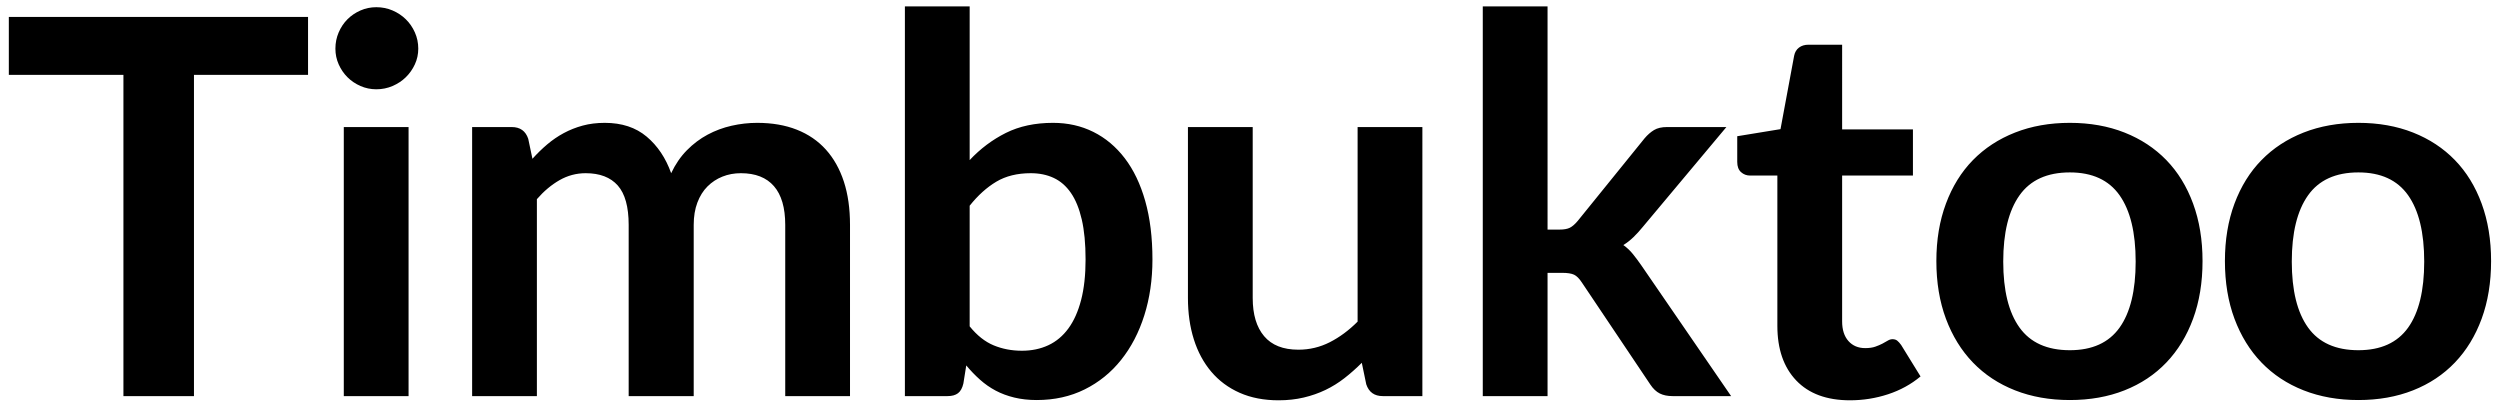
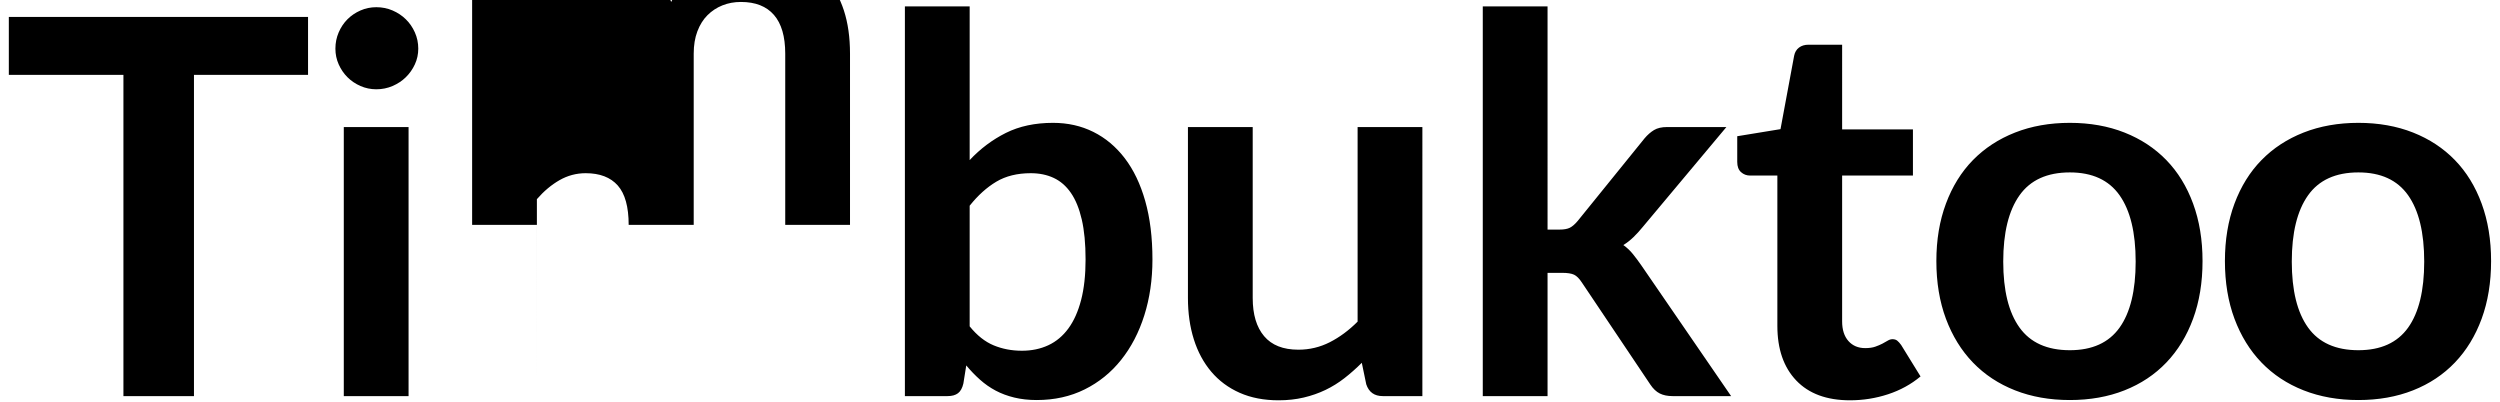
<svg xmlns="http://www.w3.org/2000/svg" width="143" height="23" viewBox="0 0 143 23">
-   <path d="M11.095 22.657V4.282h6.525V.967H.505v3.315H7.06v18.375h4.035zm10.43-17.55c.33 0 .64-.063.93-.188.29-.125.543-.292.758-.502.215-.21.387-.455.517-.735.13-.28.195-.58.195-.9 0-.33-.065-.64-.195-.93-.13-.29-.302-.54-.518-.75-.214-.21-.467-.378-.757-.503s-.6-.187-.93-.187c-.32 0-.622.062-.907.187-.285.125-.533.293-.743.503-.21.21-.377.46-.502.75s-.188.6-.188.93c0 .32.063.62.188.9s.292.525.502.735c.21.21.458.377.742.502.286.125.588.188.908.188zm1.845 17.55V7.267h-3.705v15.39h3.705zm7.34 0V11.392c.4-.46.833-.823 1.297-1.088.465-.265.963-.397 1.493-.397.81 0 1.422.235 1.838.705.414.47.622 1.22.622 2.25v9.795h3.72v-9.795c0-.48.07-.905.21-1.275.14-.37.332-.678.578-.923.245-.245.53-.432.855-.562.324-.13.677-.195 1.057-.195.83 0 1.46.247 1.89.742.43.495.645 1.233.645 2.213v9.795h3.705v-9.795c0-.93-.117-1.755-.352-2.475-.236-.72-.578-1.33-1.028-1.83-.45-.5-1.005-.88-1.665-1.14-.66-.26-1.415-.39-2.265-.39-.49 0-.978.055-1.463.165-.485.11-.942.28-1.372.51-.43.23-.825.527-1.185.892-.36.365-.66.803-.9 1.313-.31-.87-.778-1.568-1.403-2.093-.625-.525-1.422-.787-2.392-.787-.46 0-.882.052-1.267.157-.386.105-.746.248-1.08.428-.336.18-.65.395-.946.645-.295.25-.577.525-.847.825l-.24-1.14c-.15-.45-.465-.675-.945-.675h-2.265v15.39h3.705zm28.595.225c1.01 0 1.923-.203 2.738-.608.815-.405 1.51-.967 2.084-1.687.576-.72 1.018-1.57 1.328-2.55.31-.98.465-2.045.465-3.195 0-1.26-.138-2.375-.413-3.345-.275-.97-.665-1.785-1.17-2.445-.505-.66-1.105-1.163-1.8-1.508-.694-.345-1.462-.517-2.302-.517-1.03 0-1.93.192-2.7.577-.77.385-1.46.903-2.07 1.553V.367H51.76v22.29h2.445c.25 0 .448-.055.593-.165.144-.11.247-.295.307-.555l.165-1.035c.25.3.512.572.788.817.274.245.572.453.892.623.32.17.675.302 1.065.397.39.095.82.143 1.29.143zm-.855-2.82c-.58 0-1.118-.103-1.612-.308-.495-.205-.953-.567-1.373-1.087v-6.9c.47-.59.977-1.048 1.522-1.373.545-.325 1.203-.487 1.973-.487.49 0 .928.09 1.312.27.386.18.713.465.983.855.27.39.477.897.622 1.522.145.625.218 1.388.218 2.288 0 .89-.085 1.662-.255 2.317-.17.655-.413 1.198-.728 1.628-.315.43-.697.75-1.147.96-.45.21-.955.315-1.515.315zm14.69 2.835c.51 0 .987-.053 1.433-.158.445-.105.86-.25 1.245-.435.385-.185.747-.41 1.087-.675.34-.265.67-.557.99-.877l.255 1.23c.15.45.465.675.945.675h2.265V7.267h-3.705v11.13c-.5.5-1.03.892-1.59 1.177-.56.285-1.16.428-1.8.428-.87 0-1.522-.258-1.957-.773-.436-.515-.653-1.242-.653-2.182v-9.78H67.95v9.78c0 .86.112 1.647.337 2.362.225.715.558 1.333.998 1.853.44.52.983.922 1.627 1.207.645.285 1.388.428 2.228.428zm15.38-.24v-7.05h.84c.3 0 .525.035.675.105.15.07.3.22.45.45l3.915 5.835c.16.24.34.41.54.51.2.1.445.15.735.15h3.345l-5.13-7.47c-.16-.23-.32-.445-.48-.645-.16-.2-.345-.375-.555-.525.21-.13.405-.283.585-.458.18-.175.355-.367.525-.577l4.785-5.715h-3.39c-.31 0-.56.057-.75.172-.19.115-.37.273-.54.473l-3.825 4.725c-.16.19-.31.32-.45.39s-.335.105-.585.105h-.69V.367h-3.705v22.29h3.705zm17.3.24c.75 0 1.475-.115 2.175-.345.7-.23 1.32-.57 1.86-1.02l-1.11-1.8c-.08-.11-.155-.193-.225-.248-.07-.055-.16-.082-.27-.082-.09 0-.18.027-.27.082-.09.055-.193.113-.307.173-.115.06-.25.117-.405.172-.155.055-.348.083-.578.083-.4 0-.72-.135-.96-.405s-.36-.645-.36-1.125v-8.34h4.05v-2.64h-4.05V2.557h-1.92c-.22 0-.402.055-.547.165-.146.11-.238.265-.278.465l-.78 4.2-2.475.405v1.47c0 .26.072.455.218.585.144.13.317.195.517.195h1.56v8.595c0 1.33.36 2.372 1.08 3.127.72.755 1.745 1.133 3.075 1.133zm12.575-.015c1.15 0 2.193-.185 3.128-.555.935-.37 1.732-.9 2.392-1.59.66-.69 1.17-1.525 1.53-2.505.36-.98.54-2.08.54-3.3 0-1.21-.18-2.305-.54-3.285-.36-.98-.87-1.81-1.53-2.49-.66-.68-1.457-1.205-2.392-1.575-.935-.37-1.978-.555-3.128-.555-1.15 0-2.195.185-3.135.555-.94.37-1.742.895-2.408 1.575-.665.68-1.18 1.51-1.544 2.49-.366.98-.548 2.075-.548 3.285 0 1.22.182 2.32.547 3.3.366.98.88 1.815 1.545 2.505.666.69 1.468 1.22 2.408 1.59.94.37 1.985.555 3.135.555zm0-2.85c-1.3 0-2.26-.433-2.88-1.298-.62-.865-.93-2.122-.93-3.772s.31-2.913.93-3.788c.62-.875 1.58-1.312 2.88-1.312 1.28 0 2.228.435 2.843 1.305.614.87.922 2.135.922 3.795 0 1.66-.308 2.92-.922 3.78-.615.86-1.563 1.29-2.843 1.29zm16.505 2.85c1.15 0 2.192-.185 3.127-.555.936-.37 1.733-.9 2.393-1.59.66-.69 1.17-1.525 1.53-2.505.36-.98.54-2.08.54-3.3 0-1.21-.18-2.305-.54-3.285-.36-.98-.87-1.81-1.53-2.49-.66-.68-1.457-1.205-2.392-1.575-.935-.37-1.978-.555-3.128-.555-1.15 0-2.195.185-3.135.555-.94.37-1.742.895-2.407 1.575-.666.68-1.18 1.51-1.546 2.49-.365.98-.547 2.075-.547 3.285 0 1.22.182 2.32.547 3.3.366.98.88 1.815 1.545 2.505.666.69 1.468 1.22 2.408 1.59.94.37 1.985.555 3.135.555zm0-2.85c-1.3 0-2.26-.433-2.88-1.298-.62-.865-.93-2.122-.93-3.772s.31-2.913.93-3.788c.62-.875 1.58-1.312 2.88-1.312 1.28 0 2.227.435 2.843 1.305.614.87.922 2.135.922 3.795 0 1.66-.308 2.92-.922 3.78-.615.86-1.563 1.29-2.843 1.29z" />
+   <path d="M11.095 22.657V4.282h6.525V.967H.505v3.315H7.06v18.375h4.035zm10.43-17.55c.33 0 .64-.063.93-.188.29-.125.543-.292.758-.502.215-.21.387-.455.517-.735.13-.28.195-.58.195-.9 0-.33-.065-.64-.195-.93-.13-.29-.302-.54-.518-.75-.214-.21-.467-.378-.757-.503s-.6-.187-.93-.187c-.32 0-.622.062-.907.187-.285.125-.533.293-.743.503-.21.21-.377.46-.502.75s-.188.6-.188.93c0 .32.063.62.188.9s.292.525.502.735c.21.21.458.377.742.502.286.125.588.188.908.188zm1.845 17.55V7.267h-3.705v15.39h3.705zm7.34 0V11.392c.4-.46.833-.823 1.297-1.088.465-.265.963-.397 1.493-.397.81 0 1.422.235 1.838.705.414.47.622 1.22.622 2.25h3.72v-9.795c0-.48.07-.905.21-1.275.14-.37.332-.678.578-.923.245-.245.53-.432.855-.562.324-.13.677-.195 1.057-.195.83 0 1.46.247 1.89.742.43.495.645 1.233.645 2.213v9.795h3.705v-9.795c0-.93-.117-1.755-.352-2.475-.236-.72-.578-1.33-1.028-1.83-.45-.5-1.005-.88-1.665-1.14-.66-.26-1.415-.39-2.265-.39-.49 0-.978.055-1.463.165-.485.11-.942.28-1.372.51-.43.23-.825.527-1.185.892-.36.365-.66.803-.9 1.313-.31-.87-.778-1.568-1.403-2.093-.625-.525-1.422-.787-2.392-.787-.46 0-.882.052-1.267.157-.386.105-.746.248-1.08.428-.336.18-.65.395-.946.645-.295.25-.577.525-.847.825l-.24-1.14c-.15-.45-.465-.675-.945-.675h-2.265v15.39h3.705zm28.595.225c1.01 0 1.923-.203 2.738-.608.815-.405 1.51-.967 2.084-1.687.576-.72 1.018-1.57 1.328-2.55.31-.98.465-2.045.465-3.195 0-1.26-.138-2.375-.413-3.345-.275-.97-.665-1.785-1.17-2.445-.505-.66-1.105-1.163-1.8-1.508-.694-.345-1.462-.517-2.302-.517-1.03 0-1.93.192-2.7.577-.77.385-1.46.903-2.07 1.553V.367H51.76v22.29h2.445c.25 0 .448-.055.593-.165.144-.11.247-.295.307-.555l.165-1.035c.25.3.512.572.788.817.274.245.572.453.892.623.32.17.675.302 1.065.397.39.095.82.143 1.29.143zm-.855-2.82c-.58 0-1.118-.103-1.612-.308-.495-.205-.953-.567-1.373-1.087v-6.9c.47-.59.977-1.048 1.522-1.373.545-.325 1.203-.487 1.973-.487.49 0 .928.09 1.312.27.386.18.713.465.983.855.27.39.477.897.622 1.522.145.625.218 1.388.218 2.288 0 .89-.085 1.662-.255 2.317-.17.655-.413 1.198-.728 1.628-.315.43-.697.75-1.147.96-.45.21-.955.315-1.515.315zm14.69 2.835c.51 0 .987-.053 1.433-.158.445-.105.86-.25 1.245-.435.385-.185.747-.41 1.087-.675.34-.265.67-.557.99-.877l.255 1.23c.15.45.465.675.945.675h2.265V7.267h-3.705v11.13c-.5.5-1.03.892-1.59 1.177-.56.285-1.16.428-1.8.428-.87 0-1.522-.258-1.957-.773-.436-.515-.653-1.242-.653-2.182v-9.78H67.95v9.78c0 .86.112 1.647.337 2.362.225.715.558 1.333.998 1.853.44.52.983.922 1.627 1.207.645.285 1.388.428 2.228.428zm15.38-.24v-7.05h.84c.3 0 .525.035.675.105.15.07.3.22.45.45l3.915 5.835c.16.24.34.41.54.51.2.1.445.15.735.15h3.345l-5.13-7.47c-.16-.23-.32-.445-.48-.645-.16-.2-.345-.375-.555-.525.21-.13.405-.283.585-.458.18-.175.355-.367.525-.577l4.785-5.715h-3.39c-.31 0-.56.057-.75.172-.19.115-.37.273-.54.473l-3.825 4.725c-.16.19-.31.32-.45.39s-.335.105-.585.105h-.69V.367h-3.705v22.29h3.705zm17.3.24c.75 0 1.475-.115 2.175-.345.7-.23 1.32-.57 1.86-1.02l-1.11-1.8c-.08-.11-.155-.193-.225-.248-.07-.055-.16-.082-.27-.082-.09 0-.18.027-.27.082-.09.055-.193.113-.307.173-.115.06-.25.117-.405.172-.155.055-.348.083-.578.083-.4 0-.72-.135-.96-.405s-.36-.645-.36-1.125v-8.34h4.05v-2.64h-4.05V2.557h-1.92c-.22 0-.402.055-.547.165-.146.11-.238.265-.278.465l-.78 4.2-2.475.405v1.47c0 .26.072.455.218.585.144.13.317.195.517.195h1.56v8.595c0 1.33.36 2.372 1.08 3.127.72.755 1.745 1.133 3.075 1.133zm12.575-.015c1.15 0 2.193-.185 3.128-.555.935-.37 1.732-.9 2.392-1.59.66-.69 1.17-1.525 1.53-2.505.36-.98.54-2.08.54-3.3 0-1.21-.18-2.305-.54-3.285-.36-.98-.87-1.81-1.53-2.49-.66-.68-1.457-1.205-2.392-1.575-.935-.37-1.978-.555-3.128-.555-1.15 0-2.195.185-3.135.555-.94.37-1.742.895-2.408 1.575-.665.68-1.18 1.51-1.544 2.49-.366.98-.548 2.075-.548 3.285 0 1.22.182 2.32.547 3.3.366.98.88 1.815 1.545 2.505.666.69 1.468 1.22 2.408 1.59.94.37 1.985.555 3.135.555zm0-2.85c-1.3 0-2.26-.433-2.88-1.298-.62-.865-.93-2.122-.93-3.772s.31-2.913.93-3.788c.62-.875 1.58-1.312 2.88-1.312 1.28 0 2.228.435 2.843 1.305.614.87.922 2.135.922 3.795 0 1.66-.308 2.92-.922 3.78-.615.86-1.563 1.29-2.843 1.29zm16.505 2.85c1.15 0 2.192-.185 3.127-.555.936-.37 1.733-.9 2.393-1.59.66-.69 1.17-1.525 1.53-2.505.36-.98.54-2.08.54-3.3 0-1.21-.18-2.305-.54-3.285-.36-.98-.87-1.81-1.53-2.49-.66-.68-1.457-1.205-2.392-1.575-.935-.37-1.978-.555-3.128-.555-1.15 0-2.195.185-3.135.555-.94.37-1.742.895-2.407 1.575-.666.68-1.18 1.51-1.546 2.49-.365.98-.547 2.075-.547 3.285 0 1.22.182 2.32.547 3.3.366.98.88 1.815 1.545 2.505.666.69 1.468 1.22 2.408 1.59.94.37 1.985.555 3.135.555zm0-2.85c-1.3 0-2.26-.433-2.88-1.298-.62-.865-.93-2.122-.93-3.772s.31-2.913.93-3.788c.62-.875 1.58-1.312 2.88-1.312 1.28 0 2.227.435 2.843 1.305.614.87.922 2.135.922 3.795 0 1.66-.308 2.92-.922 3.78-.615.86-1.563 1.29-2.843 1.29z" />
</svg>